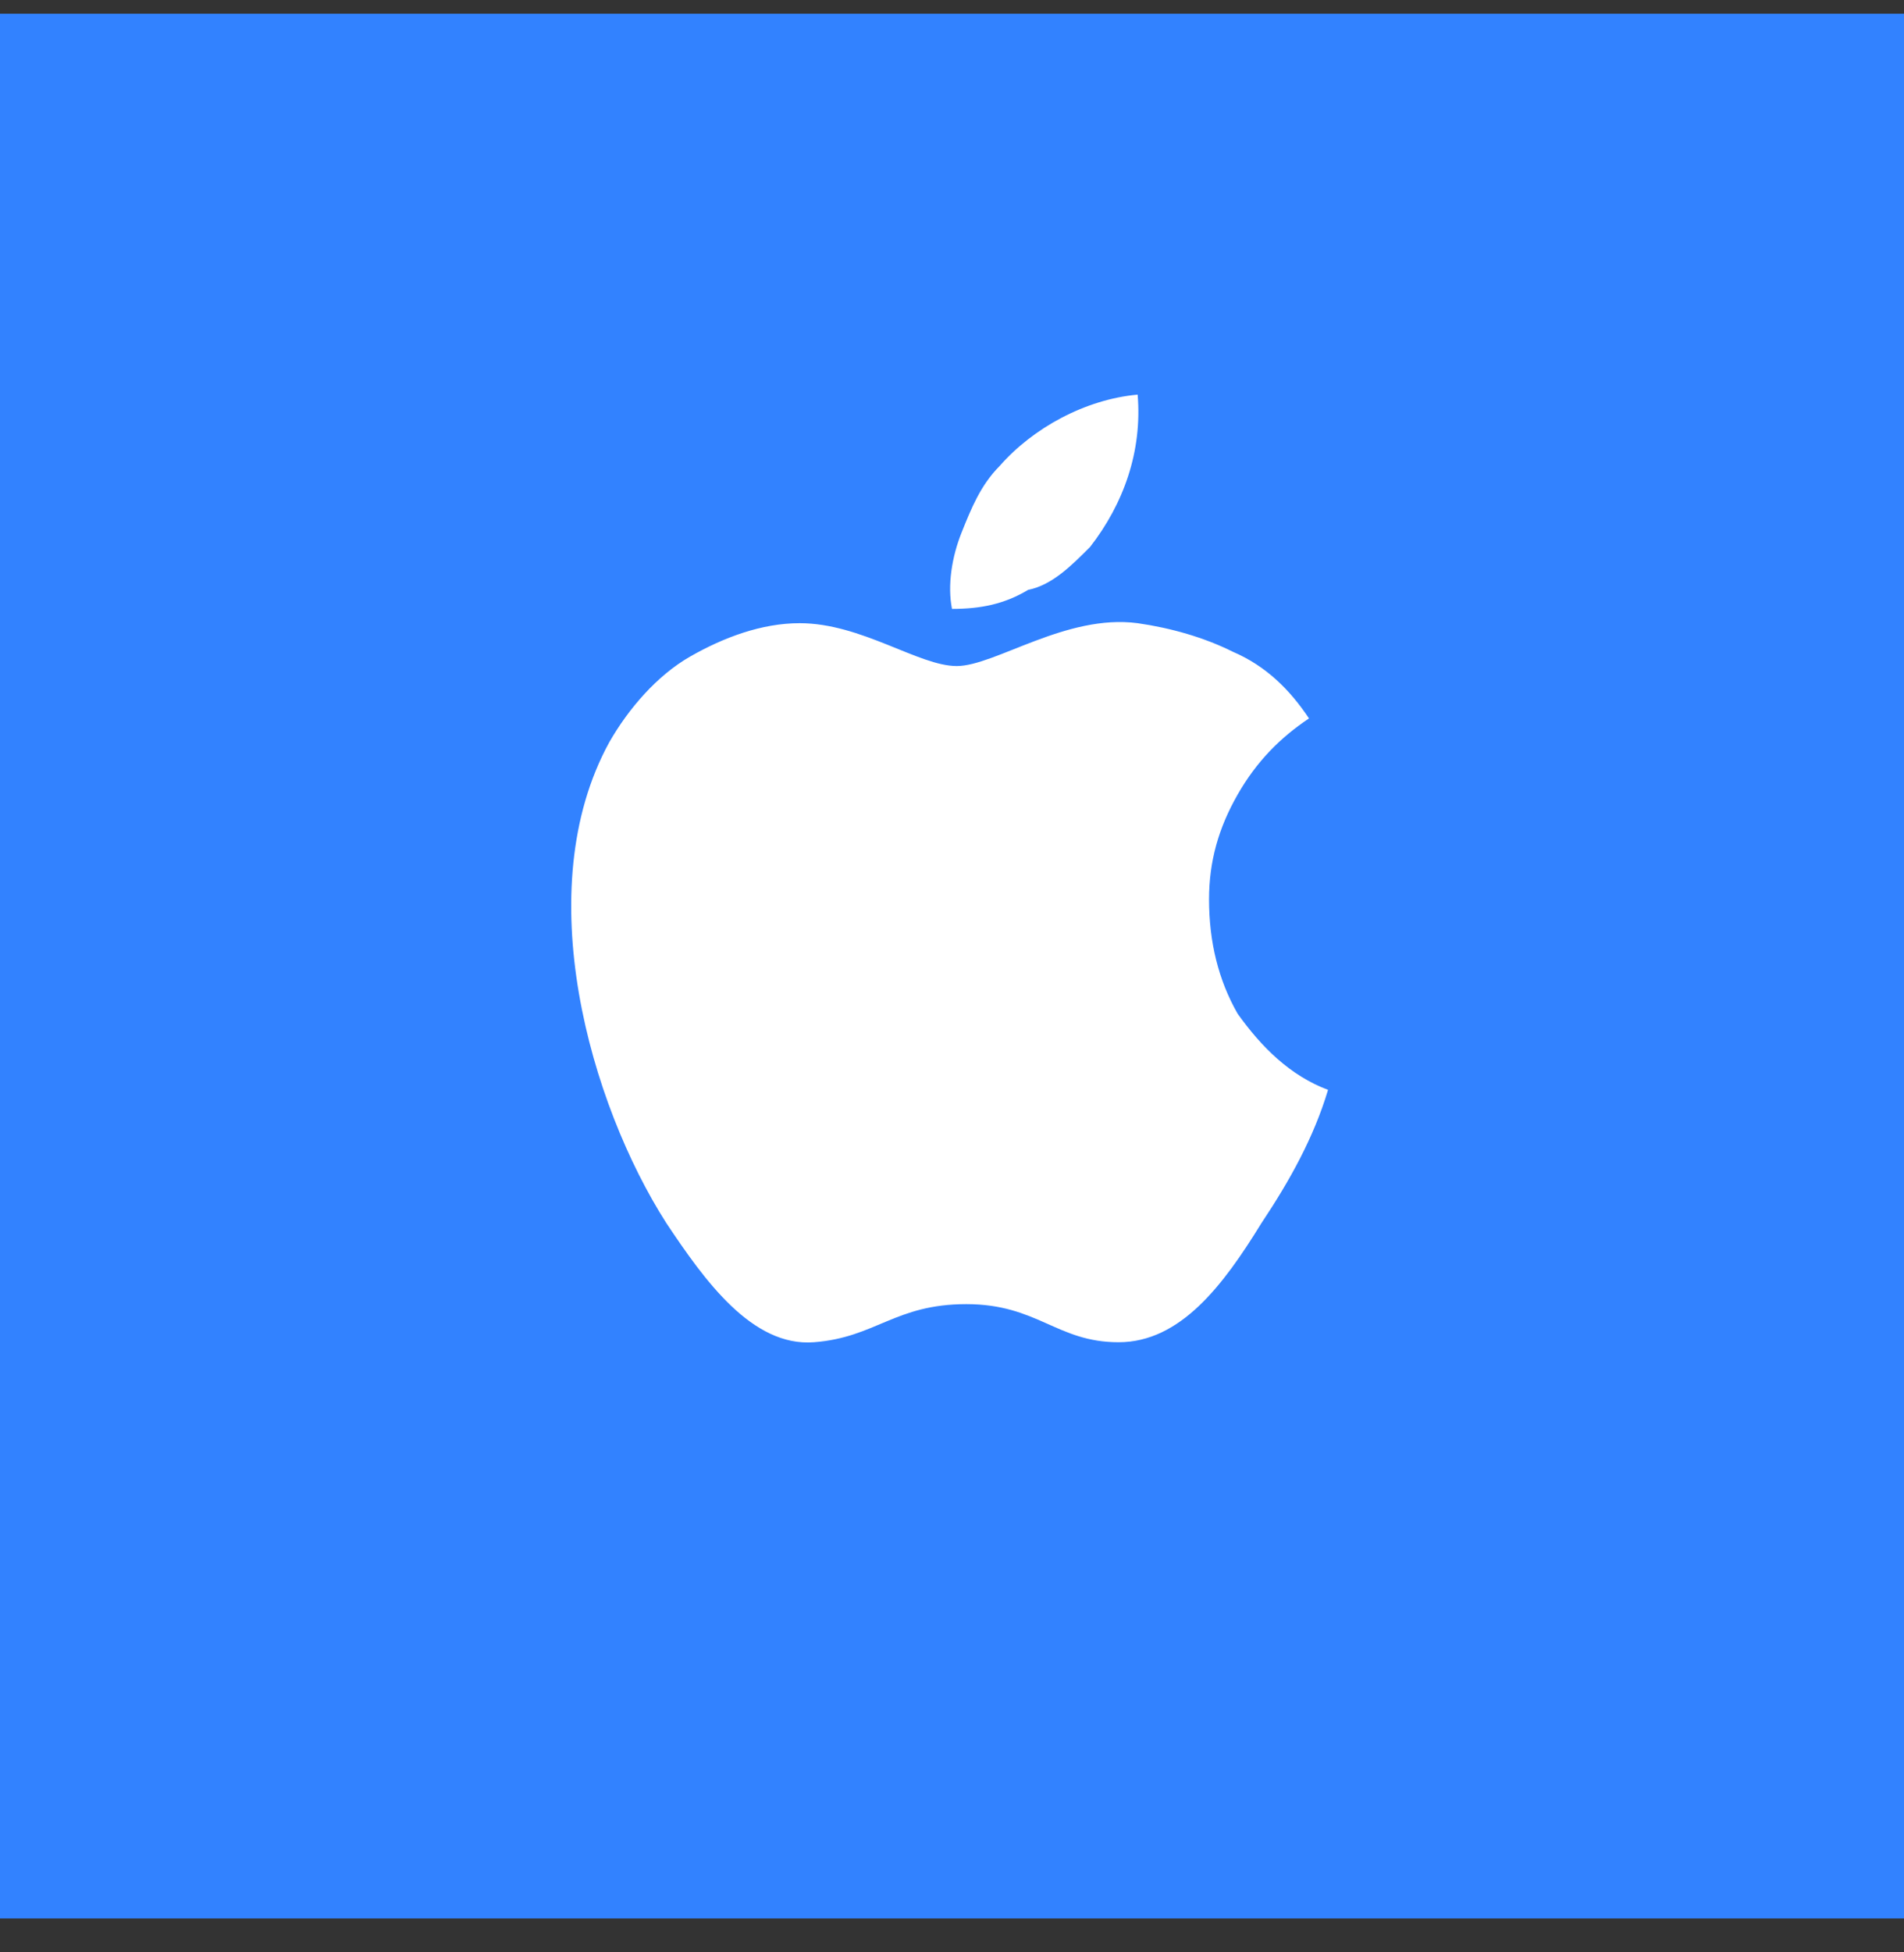
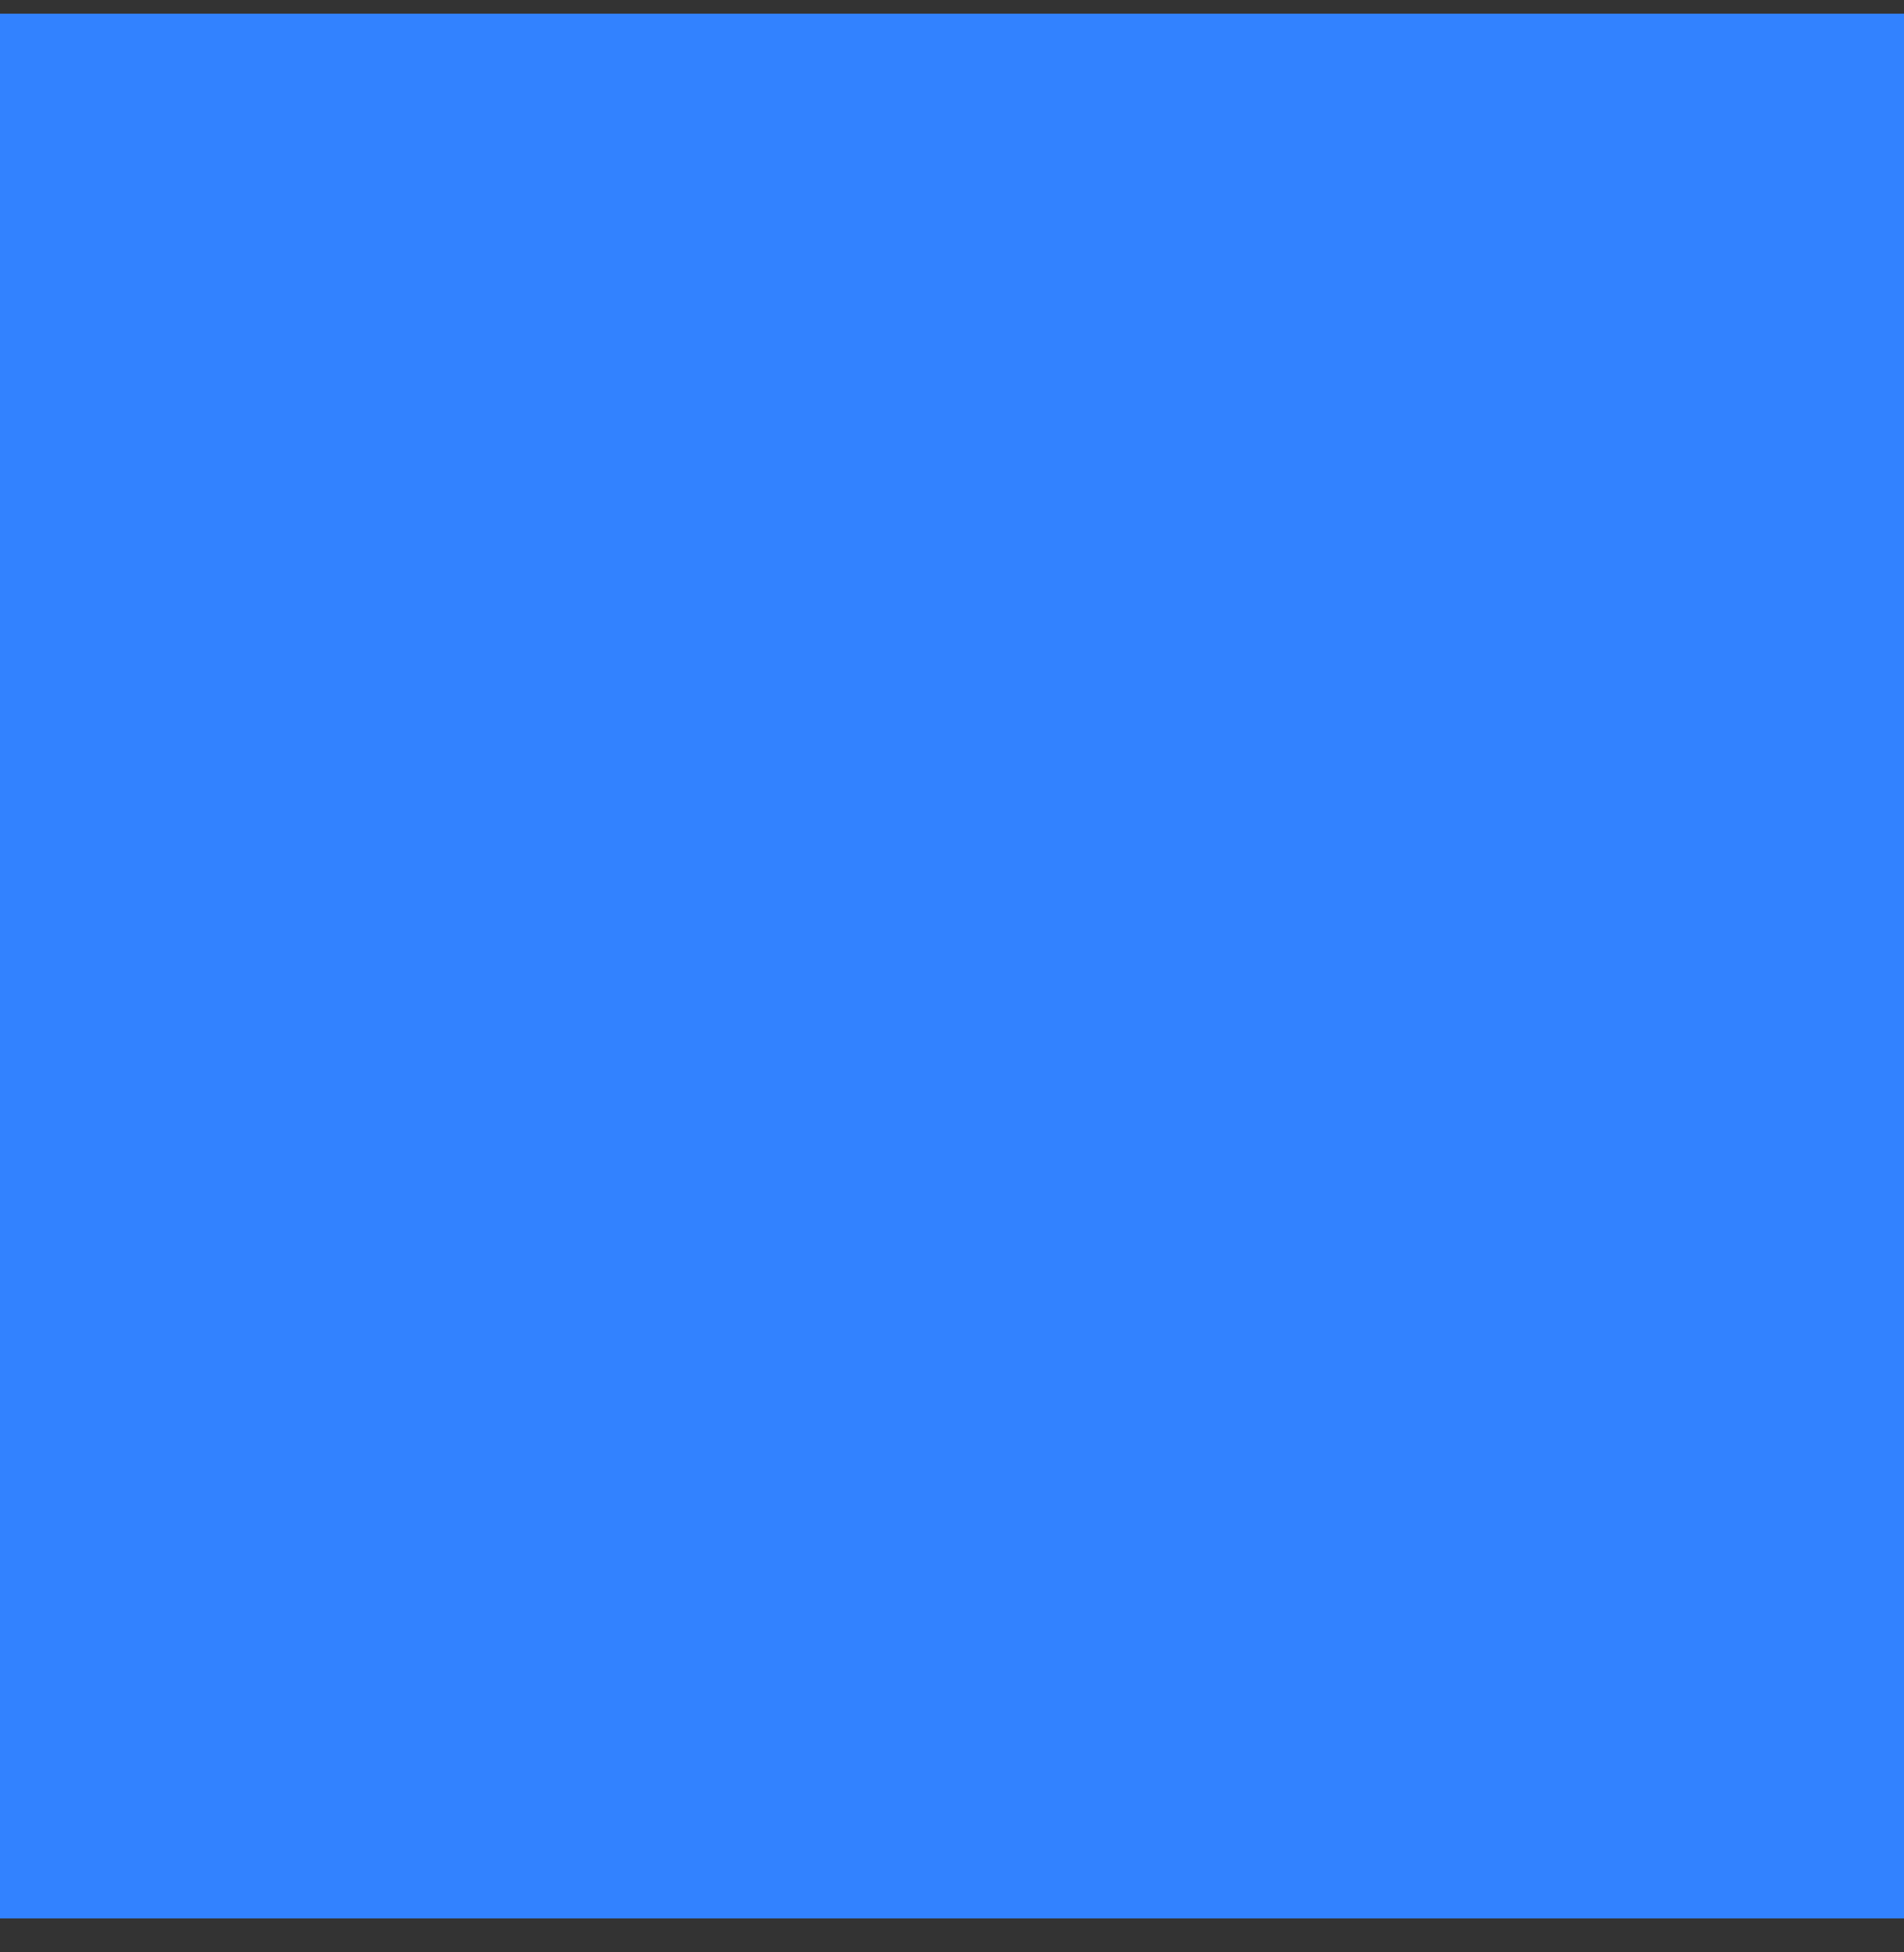
<svg xmlns="http://www.w3.org/2000/svg" width="40" height="41" viewBox="0 0 40 41" fill="none">
  <rect x="0" y="0" width="40" height="41" fill="#333333" stroke="none" />
  <rect width="40" height="40" transform="translate(0 0.287)" fill="#3282FF" />
-   <path d="M25.4 18.887C25.4 18.087 25.6 17.387 26 16.687C26.4 15.987 26.9 15.487 27.5 15.087C27.1 14.487 26.6 13.987 25.9 13.687C25.3 13.387 24.6 13.187 23.9 13.087C22.4 12.887 20.9 13.987 20.1 13.987C19.3 13.987 18.1 13.087 16.8 13.087C16 13.087 15.2 13.387 14.5 13.787C13.8 14.187 13.2 14.887 12.8 15.587C11.1 18.687 12.4 23.187 14 25.687C14.8 26.887 15.8 28.287 17.1 28.187C18.4 28.087 18.8 27.387 20.3 27.387C21.8 27.387 22.2 28.187 23.5 28.187C24.8 28.187 25.7 26.987 26.5 25.687C27.1 24.787 27.6 23.887 27.9 22.887C27.1 22.587 26.5 21.987 26 21.287C25.6 20.587 25.4 19.787 25.4 18.887ZM22.9 11.487C23.6 10.587 24 9.487 23.9 8.287C22.8 8.387 21.7 8.987 21 9.787C20.6 10.187 20.4 10.687 20.2 11.187C20 11.687 19.9 12.287 20 12.787C20.6 12.787 21.1 12.687 21.6 12.387C22.1 12.287 22.5 11.887 22.9 11.487Z" fill="white" />
</svg>